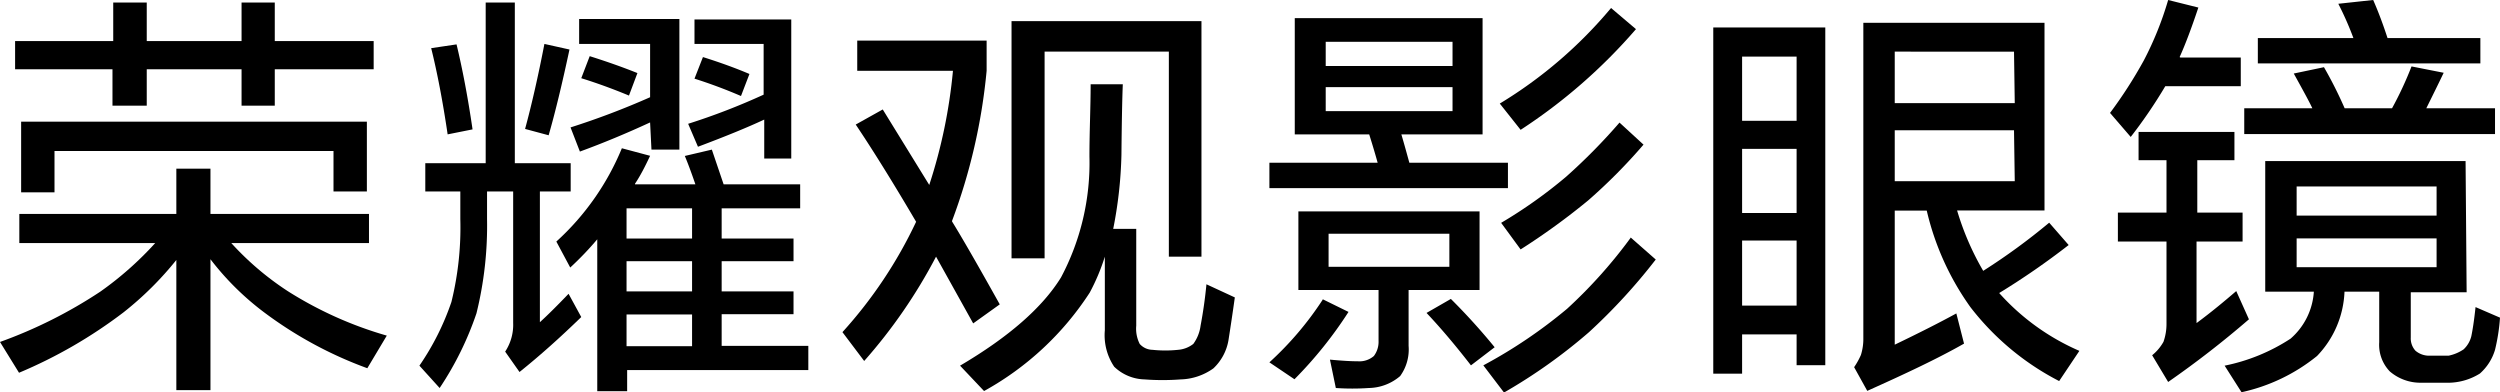
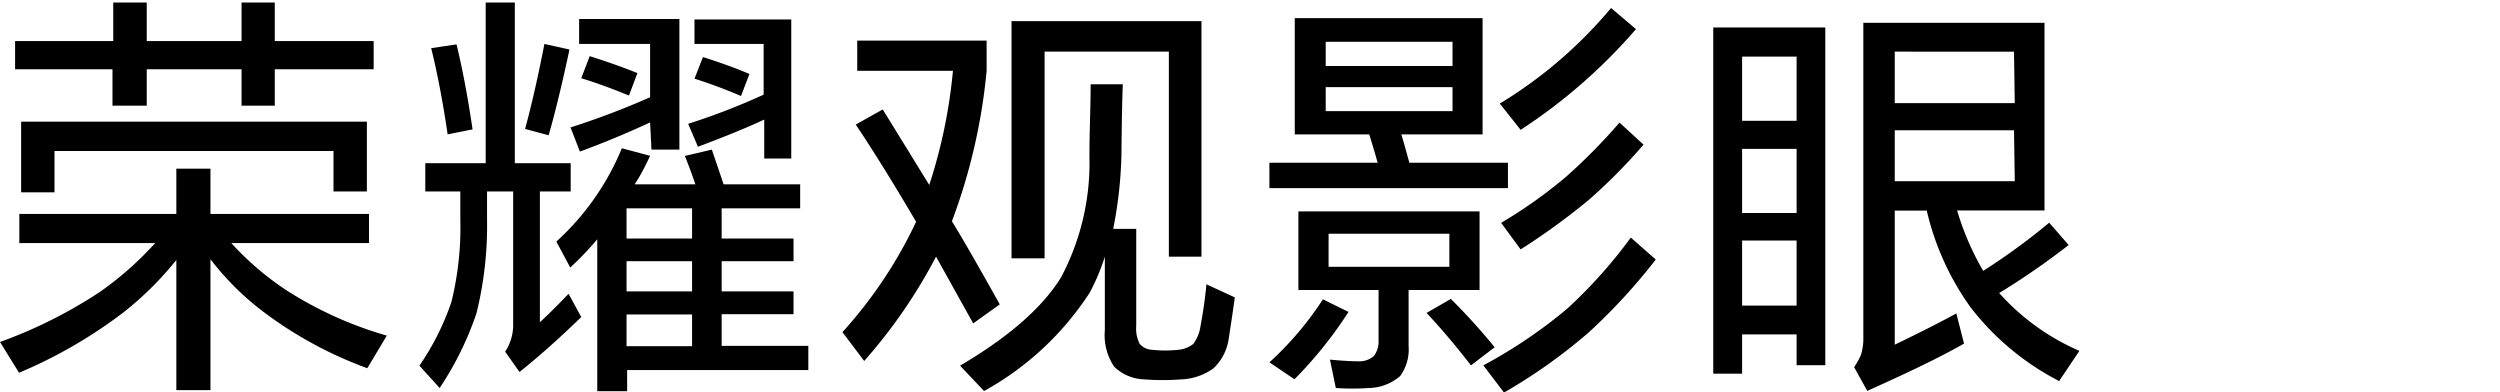
<svg xmlns="http://www.w3.org/2000/svg" id="图层_1" data-name="图层 1" viewBox="0 0 165.59 25.98">
  <defs>
    <style>.cls-1{fill:none;}.cls-2{clip-path:url(#clip-path);}</style>
    <clipPath id="clip-path" transform="translate(0 0)">
      <rect class="cls-1" width="165.59" height="25.98" />
    </clipPath>
  </defs>
  <g class="cls-2">
    <path d="M15.32,16.1a19.24,19.24,0,0,0,3.75,3.19,25.23,25.23,0,0,0,6.55,2.94l-1.29,2.16a26.53,26.53,0,0,1-6.86-3.72,18.3,18.3,0,0,1-3.53-3.5v8.67H11.68V17.22a21.71,21.71,0,0,1-3.5,3.47,31.59,31.59,0,0,1-6.92,4L0,22.65a31,31,0,0,0,6.64-3.33,22,22,0,0,0,3.64-3.22h-9V14.17H11.68v-3h2.26v3h10.5V16.1ZM18.2,4.59V7H16V4.59H9.72V7H7.45V4.59H1V2.72h6.5V.17H9.72V2.72H16V.17H18.2V2.72h6.55V4.59ZM1.4,8.06H24.3v4.62H22.09V10H3.61v2.74H1.4Z" transform="translate(0 0)" />
    <path d="M35.76,12.68v8.66c.5-.45,1.13-1.08,1.9-1.88L38.5,21c-1.38,1.34-2.74,2.56-4.09,3.64l-.95-1.35a3.23,3.23,0,0,0,.53-1.9V12.68H32.26V14.5a24.21,24.21,0,0,1-.7,6.25,21,21,0,0,1-2.44,4.95l-1.34-1.48A17.22,17.22,0,0,0,29.9,20a20.6,20.6,0,0,0,.59-5.49V12.68H28.17V10.81h4V.17h1.93V10.81h3.7v1.87Zm-7.2-9.49,1.68-.25c.39,1.62.75,3.5,1.06,5.63l-1.65.33c-.33-2.24-.7-4.14-1.09-5.71m7.5-.28,1.66.37c-.49,2.29-.95,4.19-1.38,5.68l-1.56-.42q.66-2.43,1.28-5.63m6,9.3h4c-.28-.82-.52-1.45-.7-1.88l1.79-.42.78,2.3h5.07V13.8H47.8v2h4.76V17.3H47.8v2h4.76v1.51H47.8v2.1h5.74v1.6h-12v1.4H39.56V15.85a20.82,20.82,0,0,1-1.79,1.87L36.85,16a17.17,17.17,0,0,0,4.34-6.18l1.87.5c-.35.75-.67,1.36-1,1.85m1-4.06q-2.38,1.1-4.65,1.93l-.62-1.6a51.79,51.79,0,0,0,5.27-2V2.91H38.36V1.26H45V9.91H43.15ZM39.06,3.72c1.14.36,2.19.73,3.16,1.12l-.56,1.49c-1.13-.47-2.19-.85-3.16-1.15ZM45.84,13.8H41.5v2h4.34Zm0,3.5H41.5v2h4.34Zm0,3.53H41.5v2.1h4.34ZM50.62,7.92q-1.62.76-4.39,1.8L45.58,8.2a43.74,43.74,0,0,0,5-1.93V2.91H46V1.29h6.41V10.5H50.62ZM46.56,3.78c1.18.37,2.21.75,3.08,1.12l-.56,1.46A32.83,32.83,0,0,0,46,5.21Z" transform="translate(0 0)" />
    <path d="M63.06,14.67q1,1.62,3.16,5.49l-1.76,1.26L62,17a34.65,34.65,0,0,1-4.76,6.91L55.8,22a29.72,29.72,0,0,0,4.88-7.31c-1.44-2.45-2.76-4.59-4-6.44l1.79-1,3.08,5a34.48,34.48,0,0,0,1.57-7.56H56.78v-2h8.57v2a38.48,38.48,0,0,1-2.29,9.94m10.66.53h1.54v6.42a2.22,2.22,0,0,0,.23,1.2,1.15,1.15,0,0,0,.84.39,8.14,8.14,0,0,0,1.71,0,1.87,1.87,0,0,0,1-.39,2.61,2.61,0,0,0,.48-1.2c.17-.9.3-1.81.39-2.75l1.88.87c-.15,1.08-.29,2-.42,2.83a3.33,3.33,0,0,1-1,1.87,3.9,3.9,0,0,1-2.16.73,16.15,16.15,0,0,1-2.41,0,3,3,0,0,1-2-.84,3.73,3.73,0,0,1-.62-2.41V17a13.68,13.68,0,0,1-1,2.38,19.64,19.64,0,0,1-7,6.52l-1.59-1.68q4.84-2.85,6.69-5.85a16.17,16.17,0,0,0,1.88-8c0-1.68.08-3.28.08-4.79h2.13q-.06,1.48-.09,4.65a28.17,28.17,0,0,1-.56,5M67,1.4H79.58V17H77.42V3.42H69.19V17.11H67Z" transform="translate(0 0)" />
    <path d="M90.69,8.9H85.76V1.2H98.2V8.9H92.82c.19.64.36,1.26.53,1.88h6.53v1.68H84.08V10.78h7.17c-.13-.47-.31-1.09-.56-1.88M87.61,19.82l1.71.84a27.23,27.23,0,0,1-3.58,4.46L84.08,24a21.39,21.39,0,0,0,3.53-4.15m3.7-.64H86V14H98v5.21H93.3v3.7a3,3,0,0,1-.56,2,3.27,3.27,0,0,1-2.08.79,15.85,15.85,0,0,1-2.18,0l-.39-1.88c.74.07,1.36.11,1.85.11A1.46,1.46,0,0,0,91,23.58a1.56,1.56,0,0,0,.31-1Zm4.9-16.44h-8.4v1.6h8.4Zm0,3h-8.4V7.36h8.4ZM96,15.48H88v2.19H96ZM94.5,20.72l1.6-.92A41.48,41.48,0,0,1,99,23l-1.57,1.2q-1.55-2-2.94-3.47m13.52-5,1.66,1.46A38.48,38.48,0,0,1,105.25,22,35.76,35.76,0,0,1,99.62,26l-1.37-1.8a32.62,32.62,0,0,0,5.55-3.75A32,32,0,0,0,108,15.76M106.71.53l1.65,1.4a36.13,36.13,0,0,1-7.64,6.67L99.34,6.86A29.49,29.49,0,0,0,106.71.53m.56,7.59,1.59,1.46a36.37,36.37,0,0,1-3.66,3.69,45,45,0,0,1-4.48,3.25l-1.29-1.76a31.39,31.39,0,0,0,4.31-3.06,38.66,38.66,0,0,0,3.53-3.58" transform="translate(0 0)" />
    <path d="M119,22.15h-3.61v2.6h-1.91V1.82h7.42V24.19H119Zm0-18.4h-3.61V8H119Zm0,6.11h-3.61v4.25H119Zm0,6.07h-3.61v4.31H119Zm13.41,3.47a15.26,15.26,0,0,0,5.32,3.84l-1.34,2a17.56,17.56,0,0,1-5.88-4.9,18,18,0,0,1-2.89-6.39H125.5v8.88c1.56-.75,2.93-1.44,4.08-2.07l.51,2c-1.76,1-3.89,2-6.41,3.13l-.87-1.57a4.89,4.89,0,0,0,.45-.81,3.57,3.57,0,0,0,.16-1.12V1.51h12V13.94h-5.79a18.16,18.16,0,0,0,1.73,4,41.8,41.8,0,0,0,4.37-3.19l1.29,1.48a50,50,0,0,1-4.62,3.19m1-16H125.5V6.83h7.95Zm0,5.21H125.5V12h7.95Z" transform="translate(0 0)" />
-     <path d="M144.42,3.81h4v1.9h-5a32.37,32.37,0,0,1-2.29,3.36l-1.37-1.59A29.65,29.65,0,0,0,142,4,21.76,21.76,0,0,0,143.61,0l2,.5c-.45,1.35-.86,2.44-1.24,3.28M145.49,16v5.4c1-.74,1.85-1.45,2.63-2.12l.84,1.87a64.14,64.14,0,0,1-5.35,4.15l-1.06-1.77a3.09,3.09,0,0,0,.75-.89,3.53,3.53,0,0,0,.2-1.21V16h-3.22V14.08h3.22V10.61h-1.85V8.74H148v1.87h-2.46v3.47h3V16Zm17.89,3.36h-3.7v3a1.21,1.21,0,0,0,.31.87,1.4,1.4,0,0,0,.93.33h1.26a2.77,2.77,0,0,0,1-.42,1.77,1.77,0,0,0,.51-.87c.09-.43.19-1.07.28-1.93l1.62.7a12.63,12.63,0,0,1-.33,2.13,3.38,3.38,0,0,1-1,1.57,4,4,0,0,1-2,.61c-.56,0-1.18,0-1.87,0a3.11,3.11,0,0,1-2.1-.75,2.54,2.54,0,0,1-.7-1.93V19.32h-2.3a6.49,6.49,0,0,1-1.82,4.26,12,12,0,0,1-5,2.4l-1.12-1.76a12.45,12.45,0,0,0,4.37-1.79,4.5,4.5,0,0,0,1.54-3.11h-3.22V10.67h13.27ZM160.75,7.17h4.51V8.88H148.65V7.17h4.51c-.22-.47-.64-1.23-1.23-2.3l2-.42a27.6,27.6,0,0,1,1.37,2.72h3.14a23.31,23.31,0,0,0,1.29-2.77l2.13.42c-.28.59-.67,1.38-1.15,2.35m-2.61-4.65h6.19V4.2H149.55V2.52h6.33a20.91,20.91,0,0,0-1-2.27L157.19,0c.36.82.67,1.66.95,2.52m3.25,9.83h-9.27v1.93h9.27Zm0,3.44h-9.27V17.7h9.27Z" transform="translate(0 0)" />
  </g>
</svg>